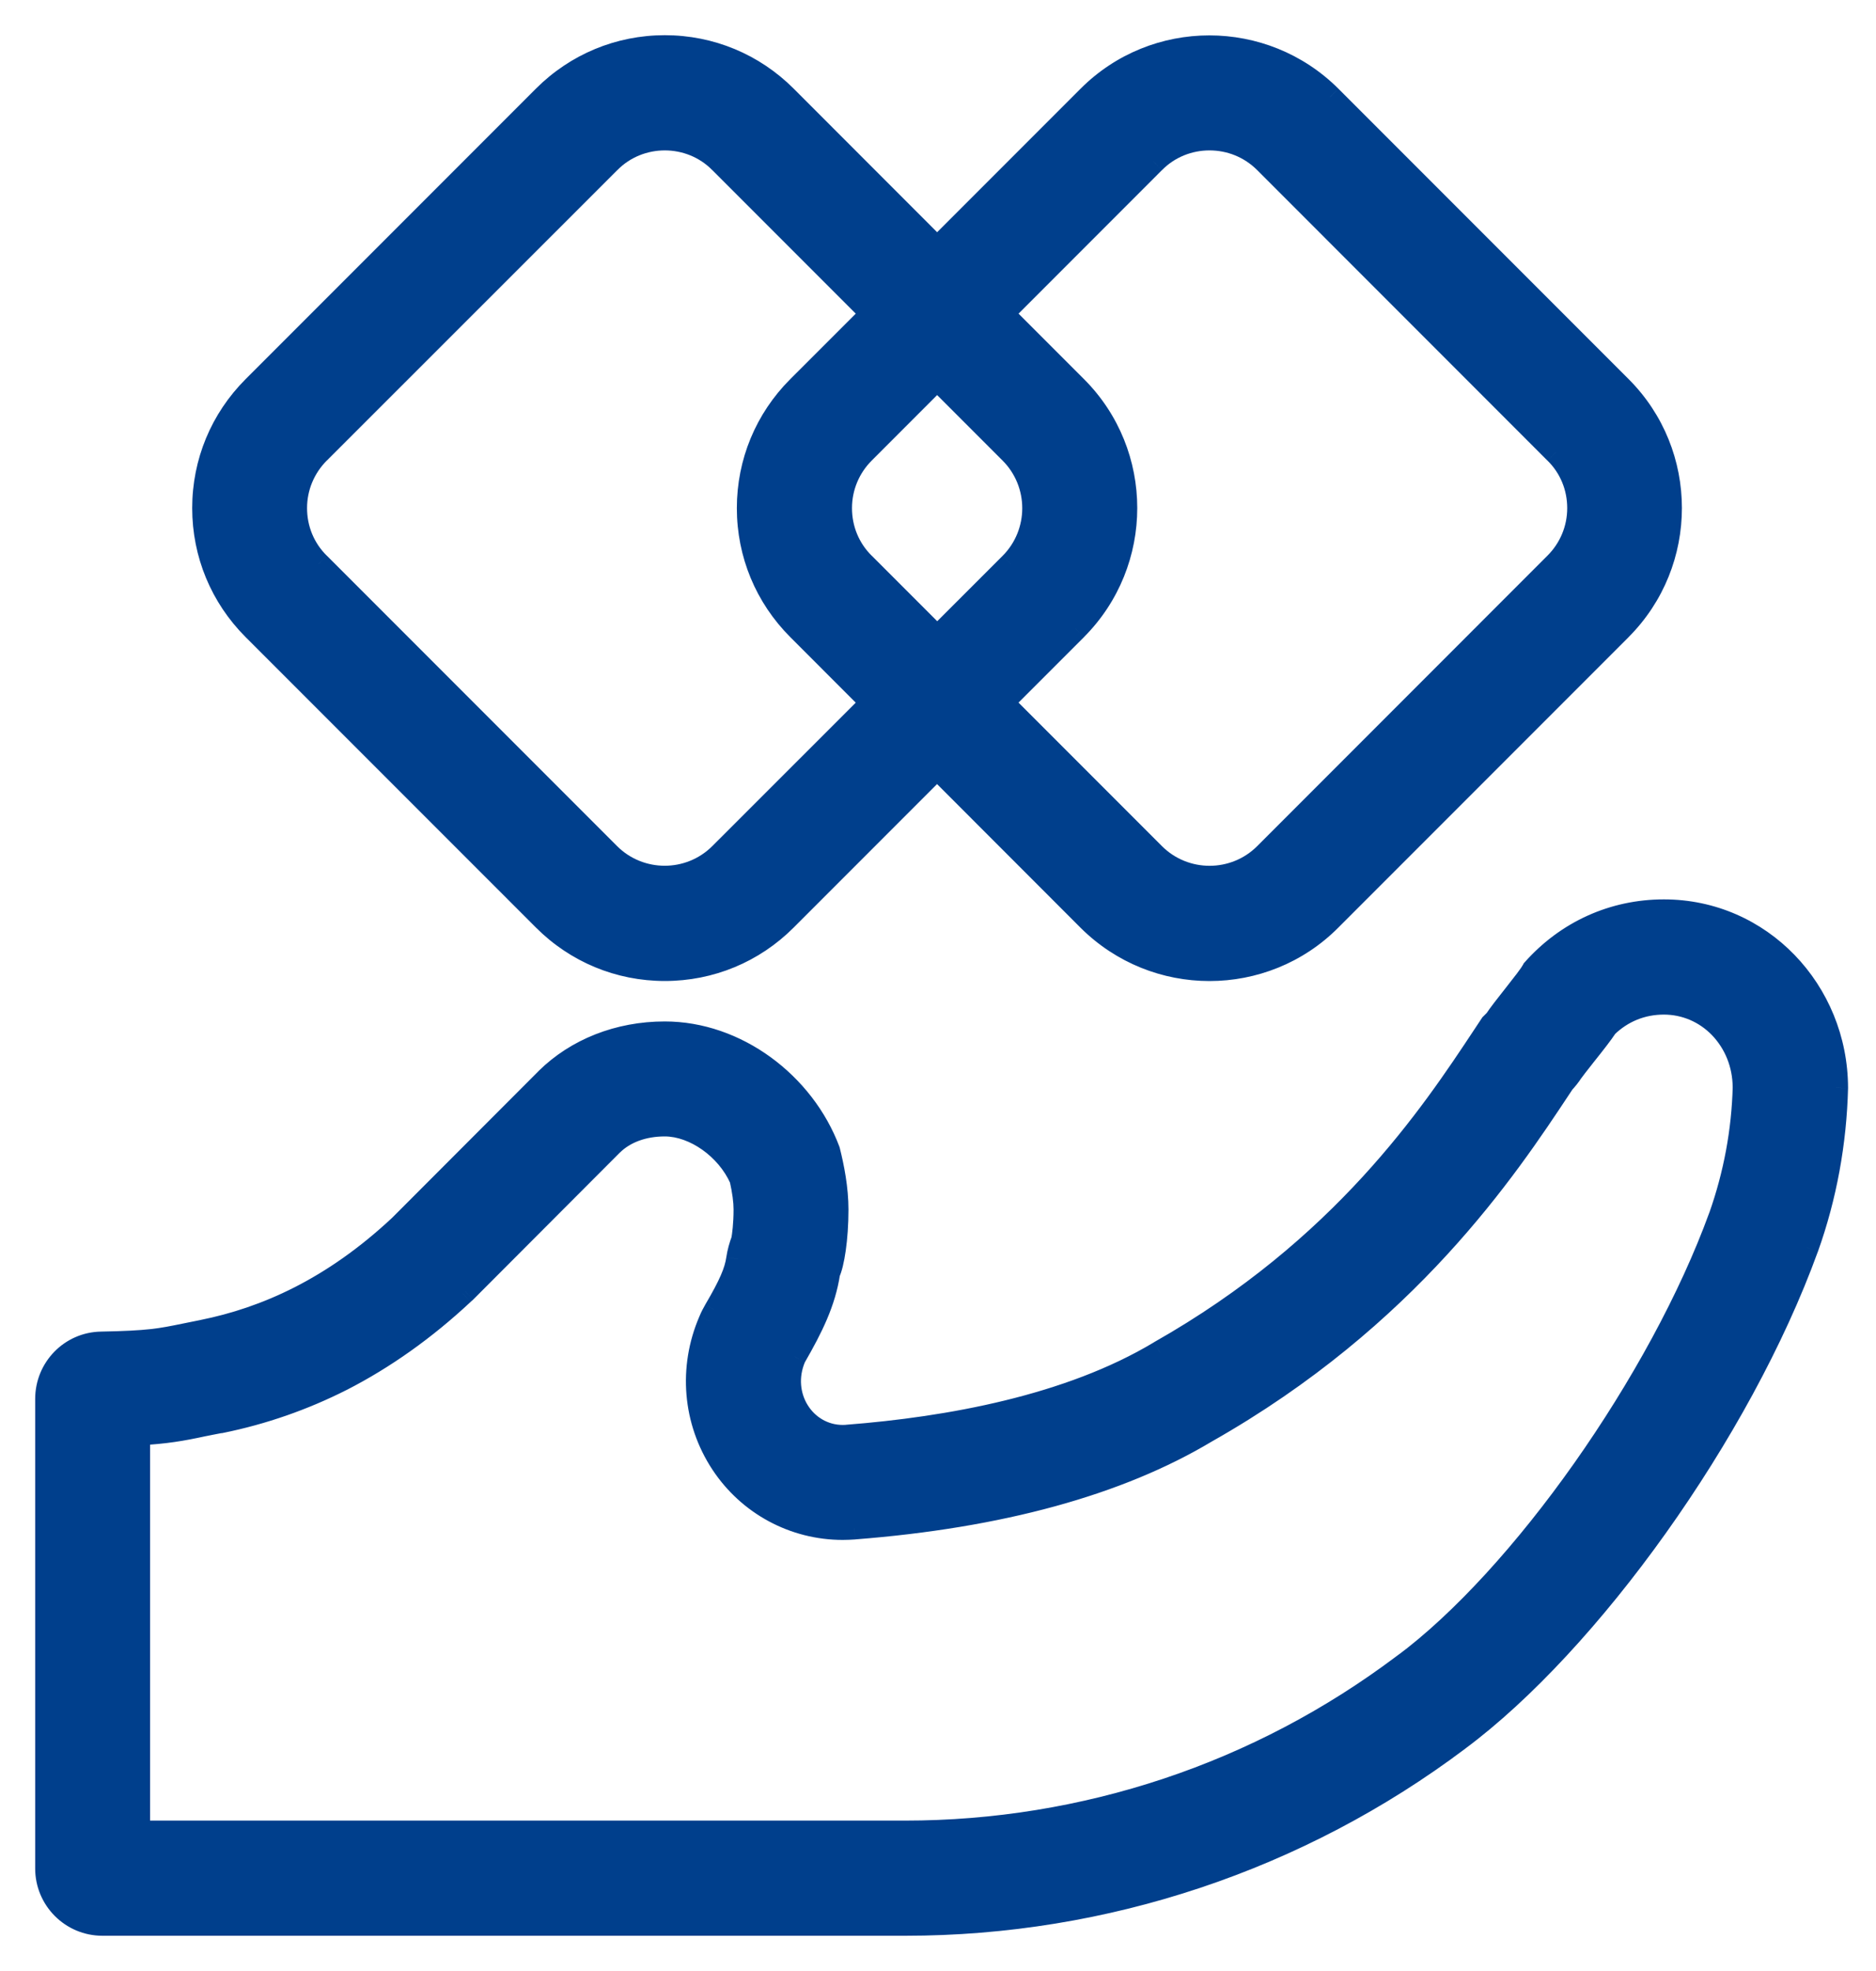
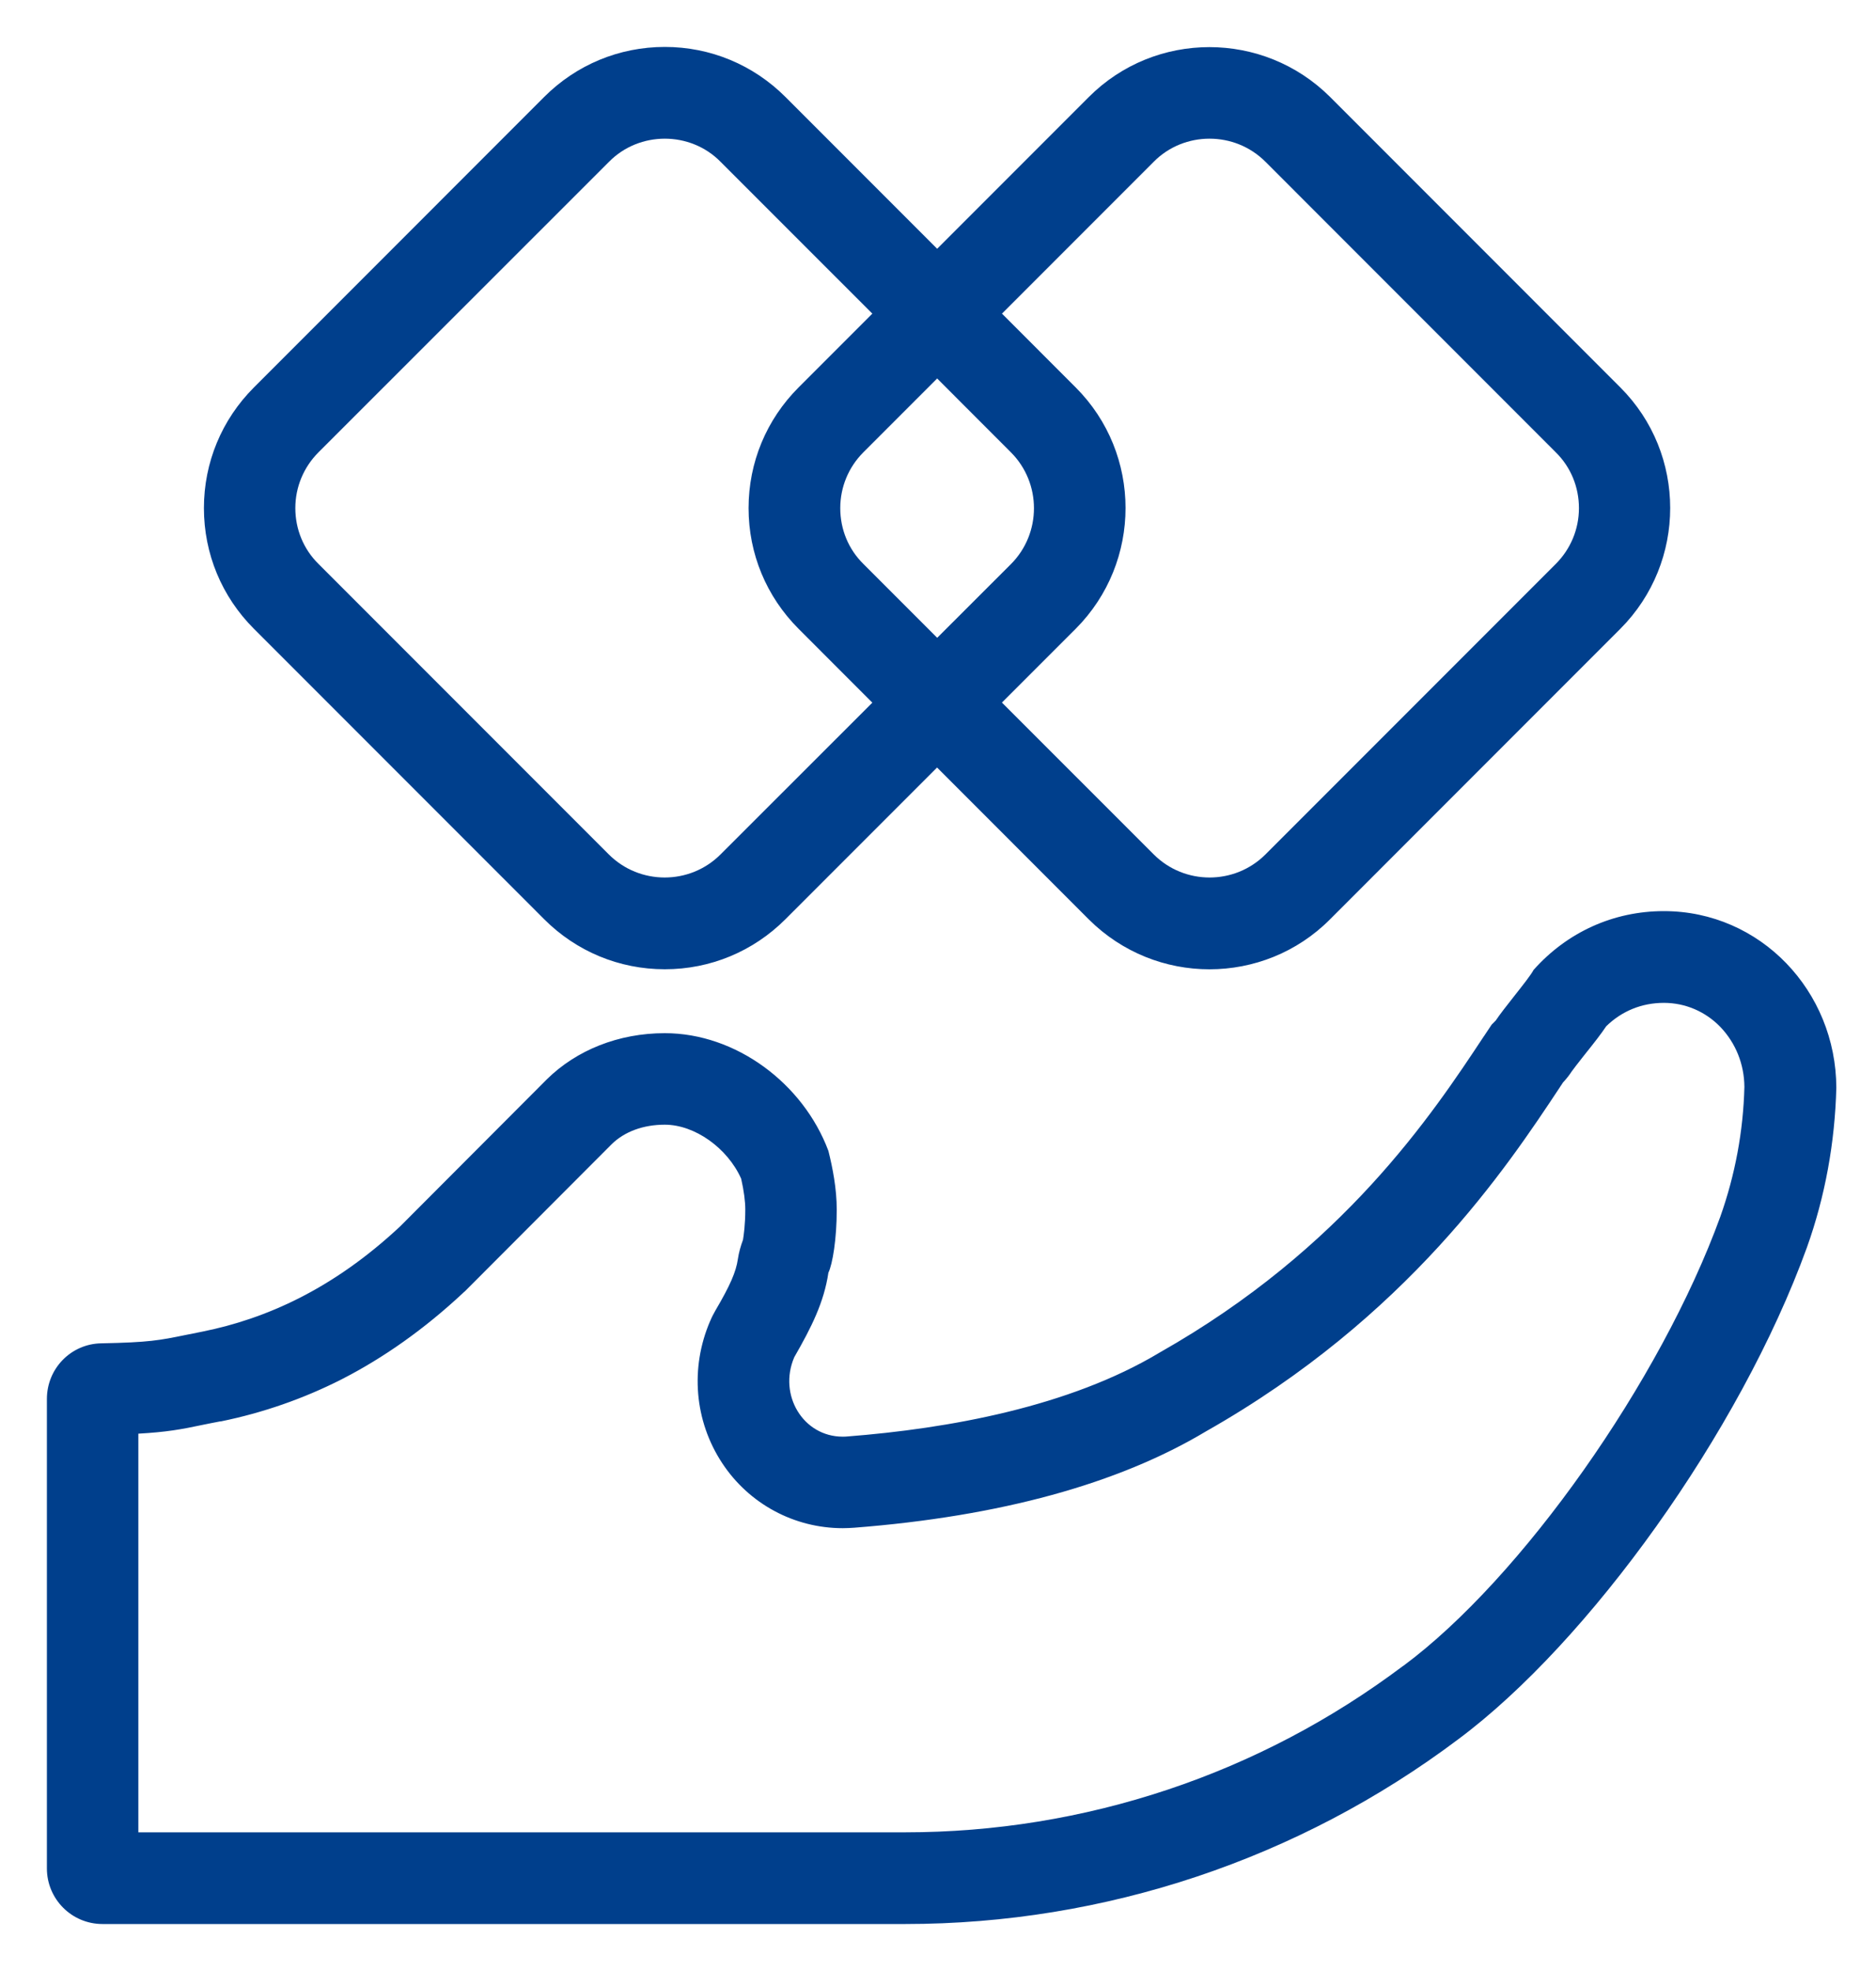
<svg xmlns="http://www.w3.org/2000/svg" width="40" height="42" viewBox="0 0 40 42" fill="none">
  <path fill-rule="evenodd" clip-rule="evenodd" d="M14.175 20.654C13.203 20.654 12.289 20.274 11.603 19.588L5.414 13.399C4.728 12.713 4.348 11.8 4.348 10.827C4.348 9.855 4.728 8.942 5.414 8.256L11.603 2.066C12.289 1.38 13.203 1 14.175 1C15.147 1 16.06 1.38 16.747 2.066L19.982 5.301L23.217 2.066C24.633 0.65 26.938 0.65 28.36 2.066L34.549 8.256C35.966 9.672 35.966 11.977 34.549 13.399L28.36 19.589C27.654 20.299 26.721 20.655 25.788 20.655C24.855 20.655 23.927 20.299 23.217 19.593L19.98 16.355L16.747 19.588C16.06 20.274 15.147 20.654 14.175 20.654ZM18.6 14.973L15.364 18.206C14.708 18.863 13.637 18.863 12.98 18.206L6.791 12.017C6.47 11.701 6.297 11.276 6.297 10.827C6.297 10.378 6.475 9.954 6.791 9.638L12.985 3.448C13.311 3.117 13.745 2.955 14.175 2.955C14.604 2.955 15.039 3.117 15.364 3.448L18.6 6.683L17.027 8.256C16.341 8.942 15.961 9.855 15.961 10.828C15.961 11.8 16.341 12.713 17.027 13.399L18.6 14.973ZM21.363 14.971L24.599 18.206C25.255 18.863 26.326 18.863 26.983 18.206L33.172 12.017C33.488 11.701 33.666 11.277 33.666 10.828C33.666 10.378 33.493 9.954 33.172 9.638L26.983 3.448C26.652 3.118 26.223 2.955 25.788 2.955C25.359 2.955 24.924 3.118 24.599 3.448L21.364 6.683L22.936 8.256C24.353 9.672 24.353 11.977 22.936 13.399L21.363 14.971ZM19.982 8.065L21.554 9.638C22.21 10.294 22.21 11.365 21.554 12.022L19.983 13.591L18.409 12.017C18.088 11.701 17.916 11.277 17.916 10.828C17.916 10.378 18.093 9.954 18.409 9.638L19.982 8.065ZM35.477 21.37C35.931 21.37 36.36 21.552 36.681 21.883C37.007 22.224 37.19 22.673 37.194 23.161C37.17 24.104 36.997 25.032 36.681 25.925C35.408 29.425 32.441 33.63 29.924 35.496C29.922 35.496 29.921 35.496 29.92 35.497C29.92 35.498 29.919 35.498 29.919 35.498C29.918 35.5 29.917 35.501 29.914 35.501C28.389 36.646 26.701 37.535 24.894 38.137C23.088 38.739 21.202 39.045 19.297 39.045H2.95V30.55C3.547 30.516 3.858 30.461 4.342 30.358C4.395 30.348 4.449 30.337 4.506 30.325C4.564 30.314 4.625 30.301 4.692 30.289H4.707C5.605 30.106 6.469 29.805 7.278 29.395C8.187 28.931 9.055 28.314 9.865 27.559C9.88 27.544 9.894 27.53 9.914 27.515L13.043 24.381C13.315 24.114 13.715 23.966 14.174 23.966C14.815 23.966 15.511 24.464 15.803 25.116C15.862 25.378 15.891 25.6 15.891 25.772C15.891 26.093 15.857 26.33 15.842 26.419C15.793 26.552 15.753 26.691 15.733 26.829C15.694 27.1 15.571 27.386 15.255 27.924C15.215 27.994 15.176 28.068 15.146 28.142L15.141 28.151C14.712 29.148 14.806 30.279 15.398 31.177C15.97 32.046 16.933 32.564 17.969 32.564C18.053 32.564 18.137 32.559 18.216 32.554C21.321 32.312 23.843 31.621 25.714 30.501C30.013 28.066 32.121 24.886 33.259 23.169L33.27 23.151C33.28 23.137 33.289 23.123 33.298 23.11C33.306 23.096 33.315 23.082 33.325 23.068C33.394 22.994 33.458 22.915 33.512 22.831C33.547 22.78 33.65 22.65 33.735 22.541L33.735 22.541L33.799 22.46C33.996 22.214 34.139 22.031 34.248 21.868C34.583 21.542 35.008 21.37 35.477 21.37ZM35.477 19.415C34.401 19.415 33.414 19.864 32.698 20.669C32.65 20.765 32.469 20.994 32.286 21.226L32.286 21.226C32.131 21.422 31.975 21.621 31.893 21.745L31.805 21.834C31.752 21.913 31.697 21.996 31.64 22.082L31.639 22.082C30.538 23.746 28.645 26.603 24.732 28.818C22.802 29.978 20.225 30.442 18.063 30.61C18.029 30.614 17.999 30.614 17.969 30.614C17.125 30.614 16.592 29.726 16.933 28.926C16.935 28.924 16.937 28.92 16.938 28.916C16.939 28.913 16.94 28.909 16.943 28.907C17.303 28.28 17.57 27.747 17.663 27.12C17.752 26.937 17.841 26.399 17.841 25.777C17.841 25.328 17.752 24.879 17.663 24.524C17.125 23.087 15.694 22.016 14.174 22.016C13.187 22.016 12.293 22.377 11.661 22.998L8.532 26.133C7.101 27.47 5.669 28.102 4.322 28.374C4.18 28.401 4.06 28.426 3.953 28.448L3.953 28.448C3.403 28.56 3.184 28.605 2.16 28.625C1.513 28.635 1 29.163 1 29.81V39.815C1 40.466 1.528 40.999 2.185 40.999H19.302C23.557 40.999 27.693 39.617 31.094 37.061C33.868 34.998 37.096 30.526 38.527 26.582C38.917 25.491 39.124 24.341 39.154 23.181C39.149 21.118 37.535 19.415 35.477 19.415Z" fill="#003F8C" />
-   <path d="M11.603 19.588L11.427 19.765L11.603 19.588ZM5.414 13.399L5.591 13.222H5.591L5.414 13.399ZM5.414 8.256L5.591 8.432L5.414 8.256ZM11.603 2.066L11.427 1.889V1.889L11.603 2.066ZM16.747 2.066L16.57 2.243L16.747 2.066ZM19.982 5.301L19.805 5.478L19.982 5.655L20.158 5.478L19.982 5.301ZM23.217 2.066L23.04 1.89V1.89L23.217 2.066ZM28.36 2.066L28.537 1.89L28.536 1.889L28.36 2.066ZM34.549 8.256L34.726 8.079V8.079L34.549 8.256ZM34.549 13.399L34.726 13.576L34.726 13.575L34.549 13.399ZM28.36 19.589L28.183 19.412L28.182 19.412L28.36 19.589ZM23.217 19.593L23.04 19.77L23.041 19.771L23.217 19.593ZM19.98 16.355L20.157 16.178L19.98 16.001L19.803 16.178L19.98 16.355ZM16.747 19.588L16.923 19.765L16.747 19.588ZM18.6 14.973L18.777 15.15L18.954 14.973L18.777 14.797L18.6 14.973ZM15.364 18.206L15.188 18.029L15.188 18.029L15.364 18.206ZM12.98 18.206L13.157 18.029L12.98 18.206ZM6.791 12.017L6.968 11.84L6.966 11.839L6.791 12.017ZM6.791 9.638L6.614 9.461L6.614 9.461L6.791 9.638ZM12.985 3.448L13.162 3.625L13.164 3.624L12.985 3.448ZM15.364 3.448L15.186 3.624L15.188 3.625L15.364 3.448ZM18.6 6.683L18.776 6.86L18.953 6.683L18.776 6.507L18.6 6.683ZM17.027 8.256L16.85 8.079V8.079L17.027 8.256ZM17.027 13.399L17.204 13.222L17.204 13.222L17.027 13.399ZM21.363 14.971L21.187 14.795L21.01 14.971L21.187 15.148L21.363 14.971ZM24.599 18.206L24.775 18.03L24.599 18.206ZM26.983 18.206L26.806 18.03L26.983 18.206ZM33.172 12.017L32.995 11.84L33.172 12.017ZM33.172 9.638L32.995 9.815L32.997 9.816L33.172 9.638ZM26.983 3.448L27.159 3.272V3.272L26.983 3.448ZM24.599 3.448L24.775 3.625L24.777 3.624L24.599 3.448ZM21.364 6.683L21.187 6.507L21.01 6.683L21.187 6.86L21.364 6.683ZM22.936 8.256L22.759 8.432L22.936 8.256ZM22.936 13.399L23.113 13.576L23.113 13.575L22.936 13.399ZM19.982 8.065L20.158 7.889L19.982 7.712L19.805 7.889L19.982 8.065ZM21.554 9.638L21.377 9.814L21.554 9.638ZM21.554 12.022L21.731 12.199L21.731 12.198L21.554 12.022ZM19.983 13.591L19.806 13.768L19.983 13.945L20.16 13.768L19.983 13.591ZM18.409 12.017L18.586 11.84L18.584 11.839L18.409 12.017ZM18.409 9.638L18.232 9.461L18.409 9.638ZM36.681 21.883L36.862 21.71L36.861 21.709L36.681 21.883ZM37.194 23.161L37.445 23.168L37.444 23.159L37.194 23.161ZM36.681 25.925L36.916 26.011L36.917 26.009L36.681 25.925ZM29.924 35.496V35.746H30.006L30.073 35.697L29.924 35.496ZM29.92 35.497L30.075 35.694L30.075 35.694L29.92 35.497ZM29.914 35.501V35.251H29.831L29.764 35.301L29.914 35.501ZM2.95 39.045H2.7V39.295H2.95V39.045ZM2.95 30.55L2.935 30.301L2.7 30.314V30.55H2.95ZM4.342 30.358L4.297 30.112L4.289 30.113L4.342 30.358ZM4.506 30.326L4.556 30.57L4.569 30.568L4.582 30.564L4.506 30.326ZM4.506 30.326L4.454 30.081L4.442 30.084L4.43 30.087L4.506 30.326ZM4.506 30.326L4.456 30.081L4.454 30.081L4.506 30.326ZM4.692 30.289V30.039H4.669L4.646 30.043L4.692 30.289ZM4.707 30.289V30.539H4.732L4.757 30.534L4.707 30.289ZM7.278 29.395L7.391 29.618L7.392 29.618L7.278 29.395ZM9.865 27.559L10.035 27.742L10.041 27.736L9.865 27.559ZM9.914 27.515L10.064 27.715L10.078 27.704L10.091 27.691L9.914 27.515ZM13.043 24.381L12.868 24.202L12.867 24.204L13.043 24.381ZM15.803 25.116L16.046 25.061L16.041 25.037L16.031 25.014L15.803 25.116ZM15.842 26.419L16.076 26.506L16.085 26.483L16.089 26.46L15.842 26.419ZM15.733 26.829L15.981 26.865L15.981 26.864L15.733 26.829ZM15.255 27.924L15.039 27.798L15.038 27.8L15.255 27.924ZM15.146 28.142L15.37 28.253L15.374 28.244L15.378 28.234L15.146 28.142ZM15.141 28.151L14.918 28.04L14.914 28.046L14.912 28.053L15.141 28.151ZM15.398 31.177L15.607 31.04L15.607 31.04L15.398 31.177ZM18.216 32.554L18.232 32.804L18.236 32.803L18.216 32.554ZM25.714 30.501L25.59 30.283L25.585 30.287L25.714 30.501ZM33.259 23.169L33.467 23.307L33.467 23.307L33.259 23.169ZM33.27 23.151L33.062 23.013L33.062 23.013L33.27 23.151ZM33.298 23.11L33.087 22.975L33.087 22.975L33.298 23.11ZM33.325 23.068L33.142 22.897L33.128 22.912L33.117 22.929L33.325 23.068ZM33.512 22.831L33.307 22.688L33.303 22.695L33.512 22.831ZM33.735 22.541L33.932 22.696L33.936 22.69L33.735 22.541ZM33.735 22.541L33.538 22.387L33.534 22.392L33.735 22.541ZM33.799 22.46L33.603 22.304L33.602 22.306L33.799 22.46ZM34.248 21.868L34.074 21.689L34.055 21.707L34.04 21.73L34.248 21.868ZM32.698 20.669L32.511 20.503L32.489 20.527L32.474 20.557L32.698 20.669ZM32.286 21.226L32.478 21.386L32.482 21.381L32.286 21.226ZM32.286 21.226L32.094 21.066L32.09 21.071L32.286 21.226ZM31.893 21.745L32.07 21.922L32.088 21.903L32.103 21.882L31.893 21.745ZM31.805 21.834L31.628 21.657L31.61 21.674L31.596 21.695L31.805 21.834ZM31.64 22.082L31.431 21.944L31.431 21.944L31.64 22.082ZM31.639 22.082L31.848 22.22L31.848 22.22L31.639 22.082ZM24.732 28.818L24.608 28.6L24.603 28.604L24.732 28.818ZM18.063 30.61L18.044 30.36L18.036 30.361L18.028 30.362L18.063 30.61ZM16.933 28.926L16.756 28.75L16.722 28.784L16.703 28.828L16.933 28.926ZM16.943 28.907L17.119 29.083L17.143 29.06L17.16 29.031L16.943 28.907ZM17.663 27.12L17.439 27.011L17.422 27.045L17.416 27.083L17.663 27.12ZM17.663 24.524L17.906 24.463L17.902 24.449L17.898 24.436L17.663 24.524ZM11.661 22.998L11.486 22.82L11.485 22.822L11.661 22.998ZM8.532 26.133L8.703 26.316L8.709 26.309L8.532 26.133ZM4.322 28.374L4.37 28.619L4.371 28.619L4.322 28.374ZM3.953 28.448L4.003 28.692L4.003 28.692L3.953 28.448ZM3.953 28.448L3.903 28.203L3.903 28.203L3.953 28.448ZM2.16 28.625L2.164 28.875L2.165 28.875L2.16 28.625ZM31.094 37.061L30.945 36.86L30.944 36.861L31.094 37.061ZM38.527 26.582L38.762 26.667L38.763 26.666L38.527 26.582ZM39.154 23.181L39.404 23.188L39.404 23.18L39.154 23.181ZM11.427 19.765C12.159 20.498 13.136 20.904 14.175 20.904V20.404C13.269 20.404 12.419 20.051 11.78 19.412L11.427 19.765ZM5.237 13.576L11.427 19.765L11.78 19.412L5.591 13.222L5.237 13.576ZM4.098 10.827C4.098 11.866 4.504 12.843 5.237 13.576L5.591 13.222C4.951 12.583 4.598 11.733 4.598 10.827H4.098ZM5.237 8.079C4.504 8.812 4.098 9.788 4.098 10.827H4.598C4.598 9.921 4.951 9.072 5.591 8.432L5.237 8.079ZM11.427 1.889L5.237 8.079L5.591 8.432L11.78 2.243L11.427 1.889ZM14.175 0.75C13.136 0.75 12.159 1.157 11.427 1.889L11.78 2.243C12.419 1.604 13.269 1.25 14.175 1.25V0.75ZM16.923 1.889C16.191 1.157 15.214 0.75 14.175 0.75V1.25C15.081 1.25 15.93 1.604 16.57 2.243L16.923 1.889ZM20.158 5.125L16.923 1.889L16.57 2.243L19.805 5.478L20.158 5.125ZM20.158 5.478L23.393 2.243L23.04 1.89L19.805 5.125L20.158 5.478ZM23.393 2.243C24.712 0.924 26.859 0.924 28.183 2.243L28.536 1.889C27.017 0.376 24.554 0.375 23.04 1.89L23.393 2.243ZM28.183 2.243L34.373 8.433L34.726 8.079L28.537 1.89L28.183 2.243ZM34.373 8.433C35.691 9.751 35.692 11.898 34.372 13.223L34.726 13.575C36.24 12.057 36.24 9.593 34.726 8.079L34.373 8.433ZM34.373 13.222L28.183 19.412L28.537 19.765L34.726 13.576L34.373 13.222ZM28.182 19.412C27.526 20.074 26.658 20.405 25.788 20.405V20.905C26.784 20.905 27.782 20.525 28.537 19.765L28.182 19.412ZM25.788 20.405C24.919 20.405 24.055 20.074 23.393 19.416L23.041 19.771C23.8 20.525 24.792 20.905 25.788 20.905V20.405ZM23.393 19.417L20.157 16.178L19.803 16.531L23.04 19.77L23.393 19.417ZM16.923 19.765L20.157 16.531L19.803 16.178L16.57 19.412L16.923 19.765ZM14.175 20.904C15.214 20.904 16.191 20.498 16.923 19.765L16.57 19.412C15.93 20.051 15.081 20.404 14.175 20.404V20.904ZM18.423 14.796L15.188 18.029L15.541 18.383L18.777 15.15L18.423 14.796ZM15.188 18.029C14.629 18.588 13.716 18.588 13.157 18.029L12.804 18.383C13.558 19.137 14.787 19.137 15.541 18.383L15.188 18.029ZM13.157 18.029L6.968 11.84L6.614 12.194L12.804 18.383L13.157 18.029ZM6.966 11.839C6.694 11.571 6.547 11.211 6.547 10.827H6.047C6.047 11.342 6.246 11.831 6.615 12.195L6.966 11.839ZM6.547 10.827C6.547 10.445 6.698 10.084 6.968 9.814L6.614 9.461C6.252 9.823 6.047 10.311 6.047 10.827H6.547ZM6.968 9.815L13.162 3.625L12.809 3.271L6.614 9.461L6.968 9.815ZM13.164 3.624C13.439 3.344 13.808 3.205 14.175 3.205V2.705C13.683 2.705 13.183 2.891 12.807 3.273L13.164 3.624ZM14.175 3.205C14.542 3.205 14.911 3.344 15.186 3.624L15.543 3.273C15.167 2.891 14.667 2.705 14.175 2.705V3.205ZM15.188 3.625L18.423 6.86L18.776 6.507L15.541 3.271L15.188 3.625ZM17.204 8.433L18.776 6.86L18.423 6.507L16.85 8.079L17.204 8.433ZM16.211 10.828C16.211 9.922 16.564 9.072 17.204 8.433L16.85 8.079C16.117 8.812 15.711 9.789 15.711 10.828H16.211ZM17.204 13.222C16.564 12.583 16.211 11.733 16.211 10.828H15.711C15.711 11.866 16.117 12.843 16.85 13.576L17.204 13.222ZM18.777 14.797L17.204 13.222L16.85 13.576L18.423 15.15L18.777 14.797ZM21.187 15.148L24.422 18.383L24.775 18.03L21.54 14.795L21.187 15.148ZM24.422 18.383C25.176 19.137 26.405 19.137 27.159 18.383L26.806 18.03C26.247 18.589 25.334 18.589 24.775 18.03L24.422 18.383ZM27.159 18.383L33.349 12.194L32.995 11.84L26.806 18.03L27.159 18.383ZM33.349 12.194C33.711 11.831 33.916 11.343 33.916 10.828H33.416C33.416 11.21 33.265 11.571 32.995 11.84L33.349 12.194ZM33.916 10.828C33.916 10.313 33.717 9.824 33.348 9.46L32.997 9.816C33.269 10.084 33.416 10.443 33.416 10.828H33.916ZM33.349 9.461L27.159 3.272L26.806 3.625L32.995 9.815L33.349 9.461ZM27.159 3.272C26.78 2.892 26.286 2.705 25.788 2.705V3.205C26.159 3.205 26.524 3.343 26.806 3.625L27.159 3.272ZM25.788 2.705C25.296 2.705 24.796 2.891 24.421 3.273L24.777 3.624C25.052 3.344 25.421 3.205 25.788 3.205V2.705ZM24.422 3.272L21.187 6.507L21.541 6.86L24.775 3.625L24.422 3.272ZM23.113 8.079L21.541 6.507L21.187 6.86L22.759 8.432L23.113 8.079ZM23.113 13.575C24.627 12.056 24.627 9.593 23.113 8.079L22.759 8.432C24.078 9.751 24.078 11.898 22.759 13.222L23.113 13.575ZM21.54 15.148L23.113 13.576L22.759 13.222L21.187 14.795L21.54 15.148ZM19.805 8.242L21.377 9.814L21.731 9.461L20.158 7.889L19.805 8.242ZM21.377 9.814C21.936 10.373 21.936 11.286 21.377 11.845L21.731 12.198C22.485 11.444 22.485 10.215 21.731 9.461L21.377 9.814ZM21.377 11.845L19.807 13.414L20.16 13.768L21.731 12.199L21.377 11.845ZM18.232 12.194L19.806 13.768L20.16 13.414L18.586 11.84L18.232 12.194ZM17.666 10.828C17.666 11.342 17.864 11.831 18.234 12.195L18.584 11.839C18.313 11.571 18.166 11.211 18.166 10.828H17.666ZM18.232 9.461C17.87 9.824 17.666 10.312 17.666 10.828H18.166C18.166 10.445 18.317 10.084 18.586 9.815L18.232 9.461ZM19.805 7.889L18.232 9.461L18.586 9.815L20.158 8.242L19.805 7.889ZM36.861 21.709C36.493 21.33 35.999 21.12 35.477 21.12V21.62C35.862 21.62 36.227 21.774 36.502 22.057L36.861 21.709ZM37.444 23.159C37.439 22.608 37.232 22.098 36.862 21.71L36.501 22.056C36.782 22.349 36.94 22.737 36.944 23.164L37.444 23.159ZM36.917 26.009C37.241 25.091 37.419 24.137 37.444 23.168L36.945 23.155C36.921 24.071 36.753 24.973 36.446 25.842L36.917 26.009ZM30.073 35.697C31.361 34.742 32.749 33.202 33.973 31.468C35.198 29.732 36.27 27.786 36.916 26.011L36.446 25.84C35.819 27.564 34.77 29.471 33.565 31.179C32.358 32.889 31.005 34.384 29.775 35.295L30.073 35.697ZM30.075 35.694C30.06 35.705 30.039 35.72 30.01 35.73C29.981 35.741 29.951 35.746 29.924 35.746V35.246C29.858 35.246 29.803 35.271 29.766 35.301L30.075 35.694ZM30.096 35.675C30.096 35.675 30.094 35.677 30.091 35.68C30.088 35.683 30.082 35.688 30.075 35.694L29.766 35.3C29.758 35.307 29.752 35.312 29.748 35.316C29.747 35.318 29.745 35.319 29.744 35.32C29.744 35.321 29.743 35.321 29.743 35.321C29.742 35.321 29.742 35.322 29.742 35.322L30.096 35.675ZM29.914 35.751C30.026 35.751 30.092 35.679 30.096 35.675L29.742 35.322C29.738 35.325 29.759 35.304 29.788 35.286C29.826 35.263 29.869 35.251 29.914 35.251V35.751ZM24.973 38.374C26.806 37.763 28.518 36.862 30.064 35.701L29.764 35.301C28.26 36.43 26.596 37.306 24.815 37.9L24.973 38.374ZM19.297 39.295C21.229 39.295 23.141 38.984 24.973 38.374L24.815 37.9C23.034 38.493 21.175 38.795 19.297 38.795V39.295ZM2.95 39.295H19.297V38.795H2.95V39.295ZM2.7 30.55V39.045H3.2V30.55H2.7ZM4.289 30.113C3.815 30.215 3.517 30.267 2.935 30.301L2.964 30.8C3.577 30.764 3.901 30.708 4.394 30.602L4.289 30.113ZM4.456 30.081C4.398 30.092 4.347 30.103 4.297 30.112L4.386 30.604C4.443 30.593 4.5 30.582 4.556 30.57L4.456 30.081ZM4.43 30.087L4.429 30.087L4.582 30.564L4.582 30.564L4.43 30.087ZM4.454 30.081L4.454 30.081L4.557 30.57L4.557 30.57L4.454 30.081ZM4.646 30.043C4.577 30.056 4.513 30.069 4.456 30.081L4.556 30.57C4.614 30.558 4.673 30.547 4.738 30.535L4.646 30.043ZM4.707 30.039H4.692V30.539H4.707V30.039ZM7.165 29.172C6.376 29.572 5.533 29.866 4.657 30.044L4.757 30.534C5.677 30.347 6.562 30.038 7.391 29.618L7.165 29.172ZM9.694 27.376C8.9 28.117 8.05 28.72 7.165 29.173L7.392 29.618C8.323 29.142 9.21 28.512 10.035 27.742L9.694 27.376ZM9.764 27.315C9.728 27.341 9.702 27.368 9.688 27.382L10.041 27.736C10.057 27.721 10.06 27.718 10.064 27.715L9.764 27.315ZM12.867 24.204L9.737 27.338L10.091 27.691L13.22 24.557L12.867 24.204ZM14.174 23.716C13.663 23.716 13.195 23.881 12.868 24.202L13.219 24.559C13.434 24.347 13.767 24.216 14.174 24.216V23.716ZM16.031 25.014C15.706 24.288 14.93 23.716 14.174 23.716V24.216C14.701 24.216 15.316 24.641 15.574 25.218L16.031 25.014ZM16.141 25.772C16.141 25.574 16.108 25.332 16.046 25.061L15.559 25.171C15.616 25.423 15.641 25.625 15.641 25.772H16.141ZM16.089 26.46C16.105 26.362 16.141 26.111 16.141 25.772H15.641C15.641 26.076 15.609 26.298 15.595 26.378L16.089 26.46ZM15.981 26.864C15.998 26.748 16.031 26.628 16.076 26.506L15.608 26.332C15.554 26.477 15.509 26.633 15.486 26.793L15.981 26.864ZM15.47 28.051C15.788 27.511 15.934 27.188 15.981 26.865L15.486 26.793C15.454 27.012 15.354 27.262 15.039 27.798L15.47 28.051ZM15.378 28.234C15.401 28.177 15.434 28.114 15.472 28.049L15.038 27.8C14.996 27.873 14.95 27.959 14.914 28.049L15.378 28.234ZM15.365 28.263L15.37 28.253L14.922 28.03L14.918 28.04L15.365 28.263ZM15.607 31.04C15.061 30.213 14.974 29.172 15.371 28.25L14.912 28.053C14.449 29.125 14.55 30.345 15.189 31.315L15.607 31.04ZM17.969 32.314C17.017 32.314 16.133 31.838 15.607 31.04L15.189 31.315C15.808 32.254 16.849 32.814 17.969 32.814V32.314ZM18.201 32.305C18.121 32.31 18.045 32.314 17.969 32.314V32.814C18.062 32.814 18.153 32.809 18.232 32.804L18.201 32.305ZM25.585 30.287C23.759 31.38 21.278 32.065 18.197 32.305L18.236 32.803C21.363 32.56 23.927 31.862 25.842 30.715L25.585 30.287ZM33.051 23.031C31.917 24.74 29.836 27.879 25.59 30.283L25.837 30.718C30.19 28.253 32.325 25.031 33.467 23.307L33.051 23.031ZM33.062 23.013L33.051 23.031L33.467 23.307L33.479 23.29L33.062 23.013ZM33.087 22.975C33.078 22.989 33.071 23 33.062 23.013L33.478 23.29C33.49 23.273 33.5 23.257 33.509 23.244L33.087 22.975ZM33.117 22.929C33.105 22.946 33.095 22.962 33.087 22.975L33.509 23.244C33.517 23.23 33.525 23.218 33.533 23.206L33.117 22.929ZM33.303 22.695C33.258 22.764 33.203 22.831 33.142 22.897L33.508 23.238C33.584 23.156 33.658 23.065 33.722 22.966L33.303 22.695ZM33.539 22.387C33.457 22.491 33.347 22.63 33.307 22.688L33.718 22.973C33.747 22.93 33.843 22.809 33.932 22.696L33.539 22.387ZM33.534 22.392L33.534 22.393L33.936 22.69L33.936 22.69L33.534 22.392ZM33.602 22.306L33.539 22.387L33.932 22.696L33.995 22.615L33.602 22.306ZM34.04 21.73C33.938 21.882 33.802 22.056 33.603 22.304L33.994 22.617C34.19 22.371 34.34 22.18 34.456 22.007L34.04 21.73ZM35.477 21.12C34.943 21.12 34.456 21.318 34.074 21.689L34.422 22.047C34.711 21.767 35.073 21.62 35.477 21.62V21.12ZM32.885 20.835C33.554 20.083 34.473 19.665 35.477 19.665V19.165C34.328 19.165 33.274 19.645 32.511 20.503L32.885 20.835ZM32.482 21.381C32.574 21.265 32.666 21.148 32.742 21.047C32.813 20.953 32.885 20.853 32.922 20.78L32.474 20.557C32.462 20.581 32.42 20.644 32.343 20.746C32.271 20.841 32.182 20.954 32.09 21.071L32.482 21.381ZM32.478 21.386L32.478 21.386L32.094 21.066L32.094 21.066L32.478 21.386ZM32.103 21.882C32.176 21.769 32.324 21.581 32.482 21.381L32.09 21.071C31.939 21.262 31.773 21.472 31.684 21.608L32.103 21.882ZM31.981 22.01L32.07 21.922L31.717 21.568L31.628 21.657L31.981 22.01ZM31.848 22.22C31.905 22.134 31.96 22.051 32.013 21.972L31.596 21.695C31.543 21.775 31.488 21.858 31.431 21.944L31.848 22.22ZM31.848 22.22L31.848 22.22L31.431 21.944L31.431 21.945L31.848 22.22ZM24.855 29.035C28.822 26.79 30.742 23.891 31.848 22.22L31.431 21.944C30.334 23.601 28.468 26.416 24.608 28.6L24.855 29.035ZM18.082 30.859C20.256 30.69 22.88 30.223 24.86 29.032L24.603 28.604C22.724 29.733 20.195 30.193 18.044 30.36L18.082 30.859ZM17.969 30.864C17.998 30.864 18.044 30.865 18.099 30.857L18.028 30.362C18.013 30.364 18 30.364 17.969 30.364V30.864ZM16.703 28.828C16.301 29.772 16.924 30.864 17.969 30.864V30.364C17.327 30.364 16.884 29.68 17.163 29.024L16.703 28.828ZM16.701 28.837C16.699 28.842 16.703 28.831 16.708 28.819C16.714 28.805 16.728 28.777 16.756 28.75L17.11 29.103C17.14 29.073 17.156 29.042 17.163 29.025C17.167 29.017 17.17 29.009 17.172 29.004C17.174 29 17.175 28.996 17.175 28.996L16.701 28.837ZM16.766 28.73C16.736 28.76 16.72 28.791 16.712 28.808C16.708 28.817 16.705 28.824 16.704 28.829C16.702 28.833 16.701 28.837 16.701 28.837L17.175 28.996C17.176 28.991 17.173 29.002 17.167 29.015C17.161 29.028 17.147 29.056 17.119 29.083L16.766 28.73ZM17.416 27.083C17.33 27.66 17.084 28.159 16.726 28.782L17.16 29.031C17.522 28.401 17.809 27.833 17.911 27.157L17.416 27.083ZM17.591 25.777C17.591 26.077 17.57 26.355 17.538 26.578C17.505 26.811 17.465 26.957 17.439 27.011L17.888 27.229C17.951 27.1 17.999 26.886 18.033 26.648C18.068 26.401 18.091 26.099 18.091 25.777H17.591ZM17.421 24.584C17.508 24.932 17.591 25.358 17.591 25.777H18.091C18.091 25.298 17.997 24.826 17.906 24.463L17.421 24.584ZM14.174 22.266C15.581 22.266 16.925 23.264 17.429 24.611L17.898 24.436C17.326 22.911 15.807 21.766 14.174 21.766V22.266ZM11.837 23.177C12.418 22.604 13.247 22.266 14.174 22.266V21.766C13.126 21.766 12.168 22.149 11.486 22.82L11.837 23.177ZM8.709 26.309L11.838 23.175L11.485 22.822L8.355 25.956L8.709 26.309ZM4.371 28.619C5.763 28.338 7.236 27.686 8.703 26.315L8.361 25.95C6.965 27.255 5.576 27.866 4.272 28.128L4.371 28.619ZM4.003 28.692C4.11 28.671 4.229 28.646 4.37 28.619L4.274 28.128C4.131 28.156 4.01 28.181 3.903 28.203L4.003 28.692ZM4.002 28.693L4.003 28.692L3.903 28.203L3.903 28.203L4.002 28.693ZM2.165 28.875C3.204 28.854 3.438 28.808 4.003 28.692L3.903 28.203C3.368 28.312 3.164 28.355 2.155 28.375L2.165 28.875ZM1.25 29.81C1.25 29.298 1.656 28.883 2.164 28.875L2.156 28.375C1.371 28.387 0.75 29.029 0.75 29.81H1.25ZM1.25 39.815V29.81H0.75V39.815H1.25ZM2.185 40.749C1.667 40.749 1.25 40.329 1.25 39.815H0.75C0.75 40.604 1.389 41.249 2.185 41.249V40.749ZM19.302 40.749H2.185V41.249H19.302V40.749ZM30.944 36.861C27.586 39.385 23.503 40.749 19.302 40.749V41.249C23.611 41.249 27.8 39.85 31.244 37.261L30.944 36.861ZM38.292 26.497C36.875 30.401 33.674 34.83 30.945 36.86L31.243 37.261C34.062 35.165 37.317 30.65 38.762 26.667L38.292 26.497ZM38.904 23.175C38.875 24.309 38.672 25.433 38.292 26.498L38.763 26.666C39.162 25.549 39.374 24.373 39.404 23.188L38.904 23.175ZM35.477 19.665C37.389 19.665 38.899 21.248 38.904 23.182L39.404 23.18C39.399 20.988 37.681 19.165 35.477 19.165V19.665Z" fill="#003F8C" />
</svg>